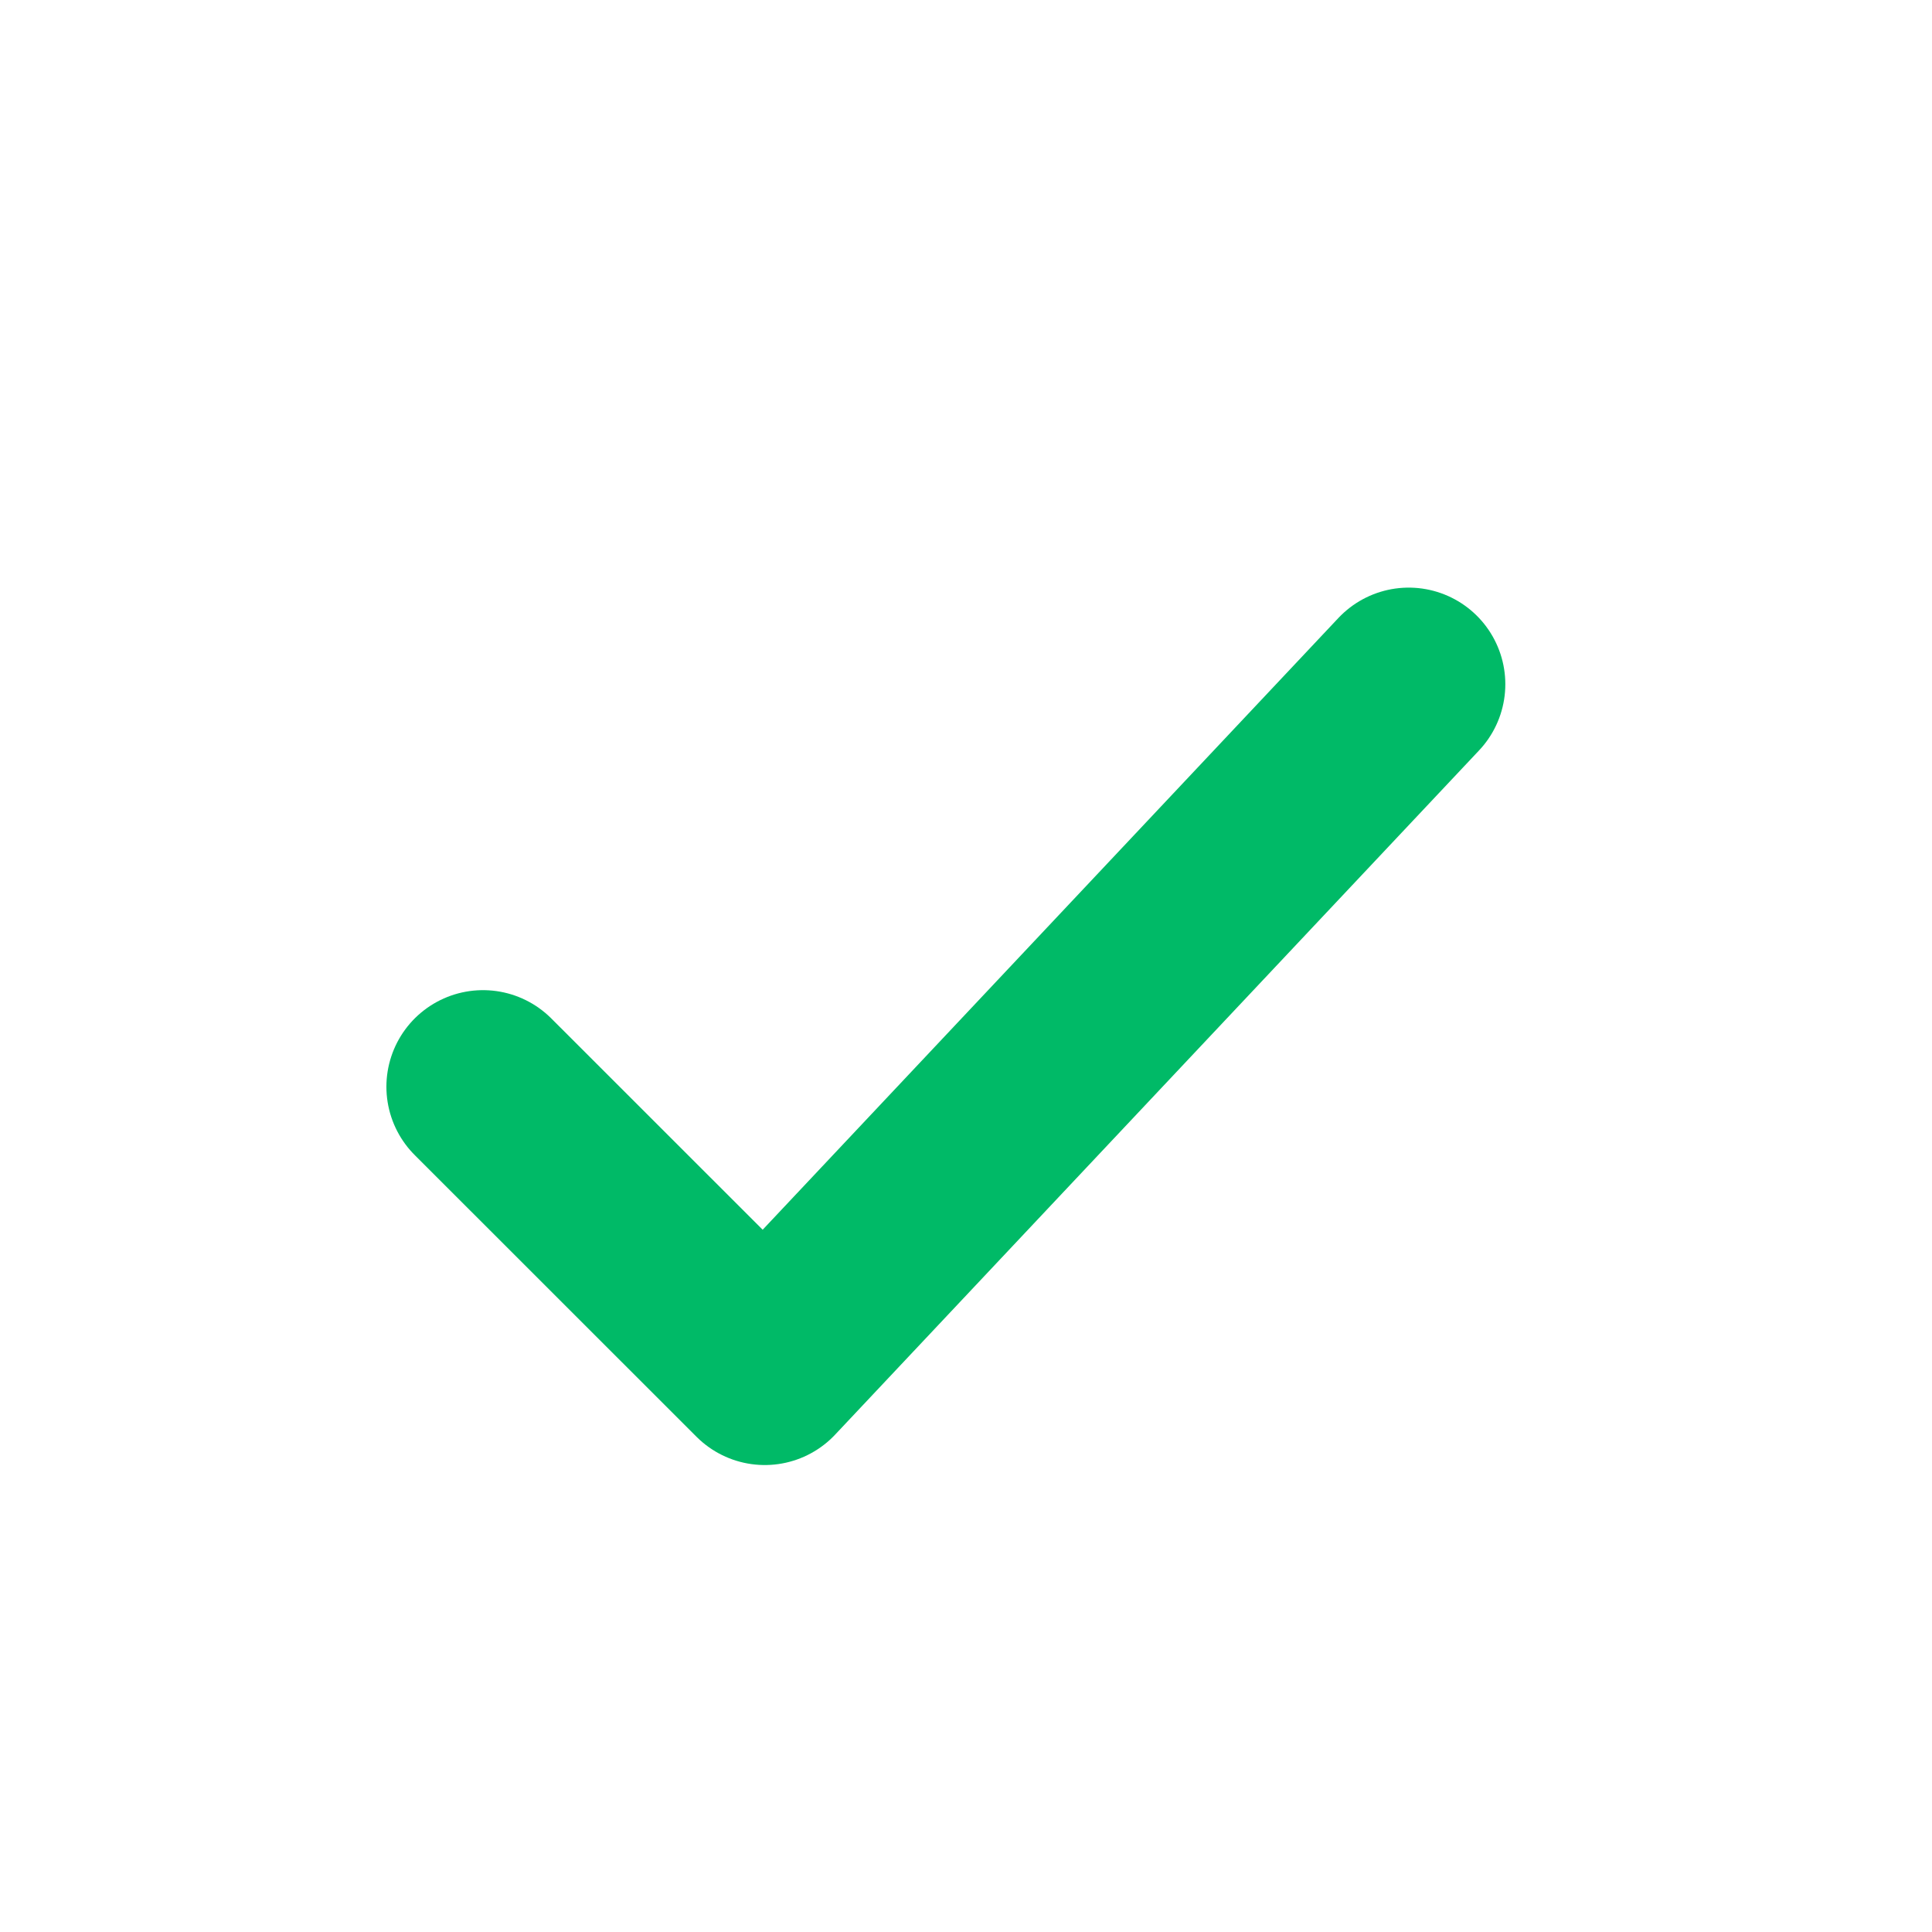
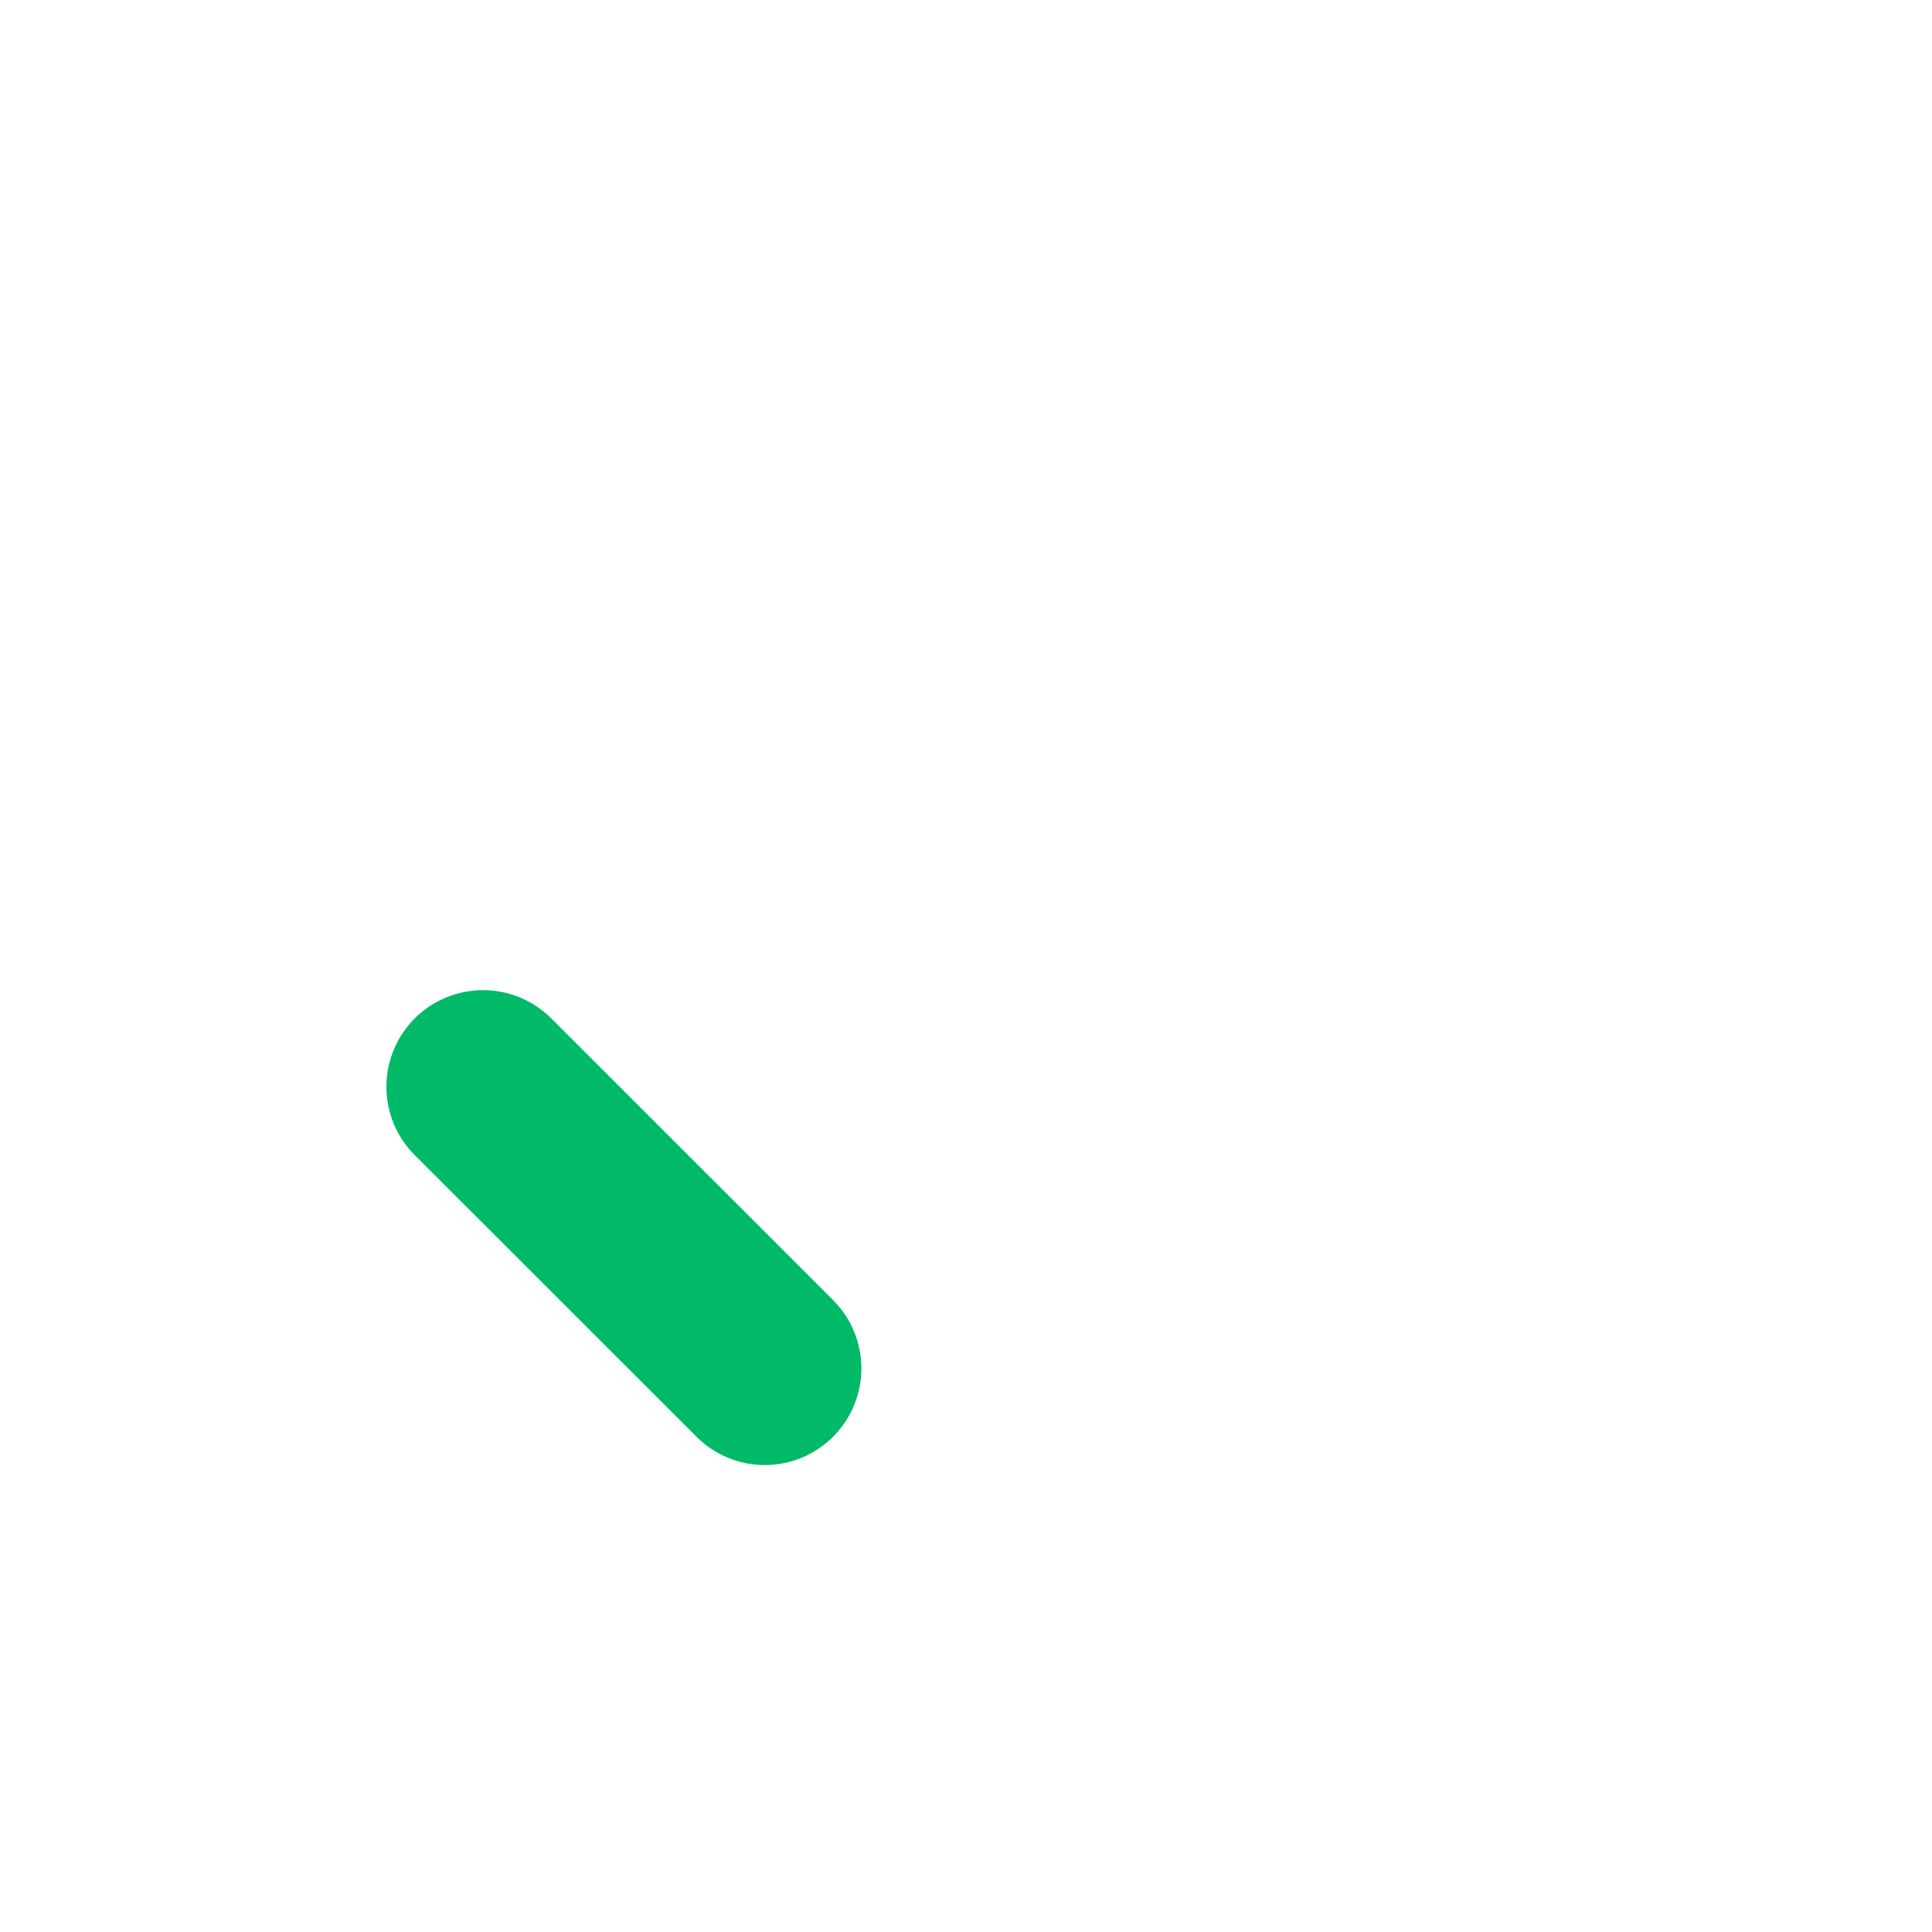
<svg xmlns="http://www.w3.org/2000/svg" width="20" height="20" viewBox="0 0 20 20" fill="none">
  <g id="Tick">
-     <path id="Vector " d="M5 11.25L7.917 14.166L14.583 7.083" stroke="#00BA67" stroke-width="2" stroke-linecap="round" stroke-linejoin="round" />
+     <path id="Vector " d="M5 11.25L7.917 14.166" stroke="#00BA67" stroke-width="2" stroke-linecap="round" stroke-linejoin="round" />
  </g>
</svg>